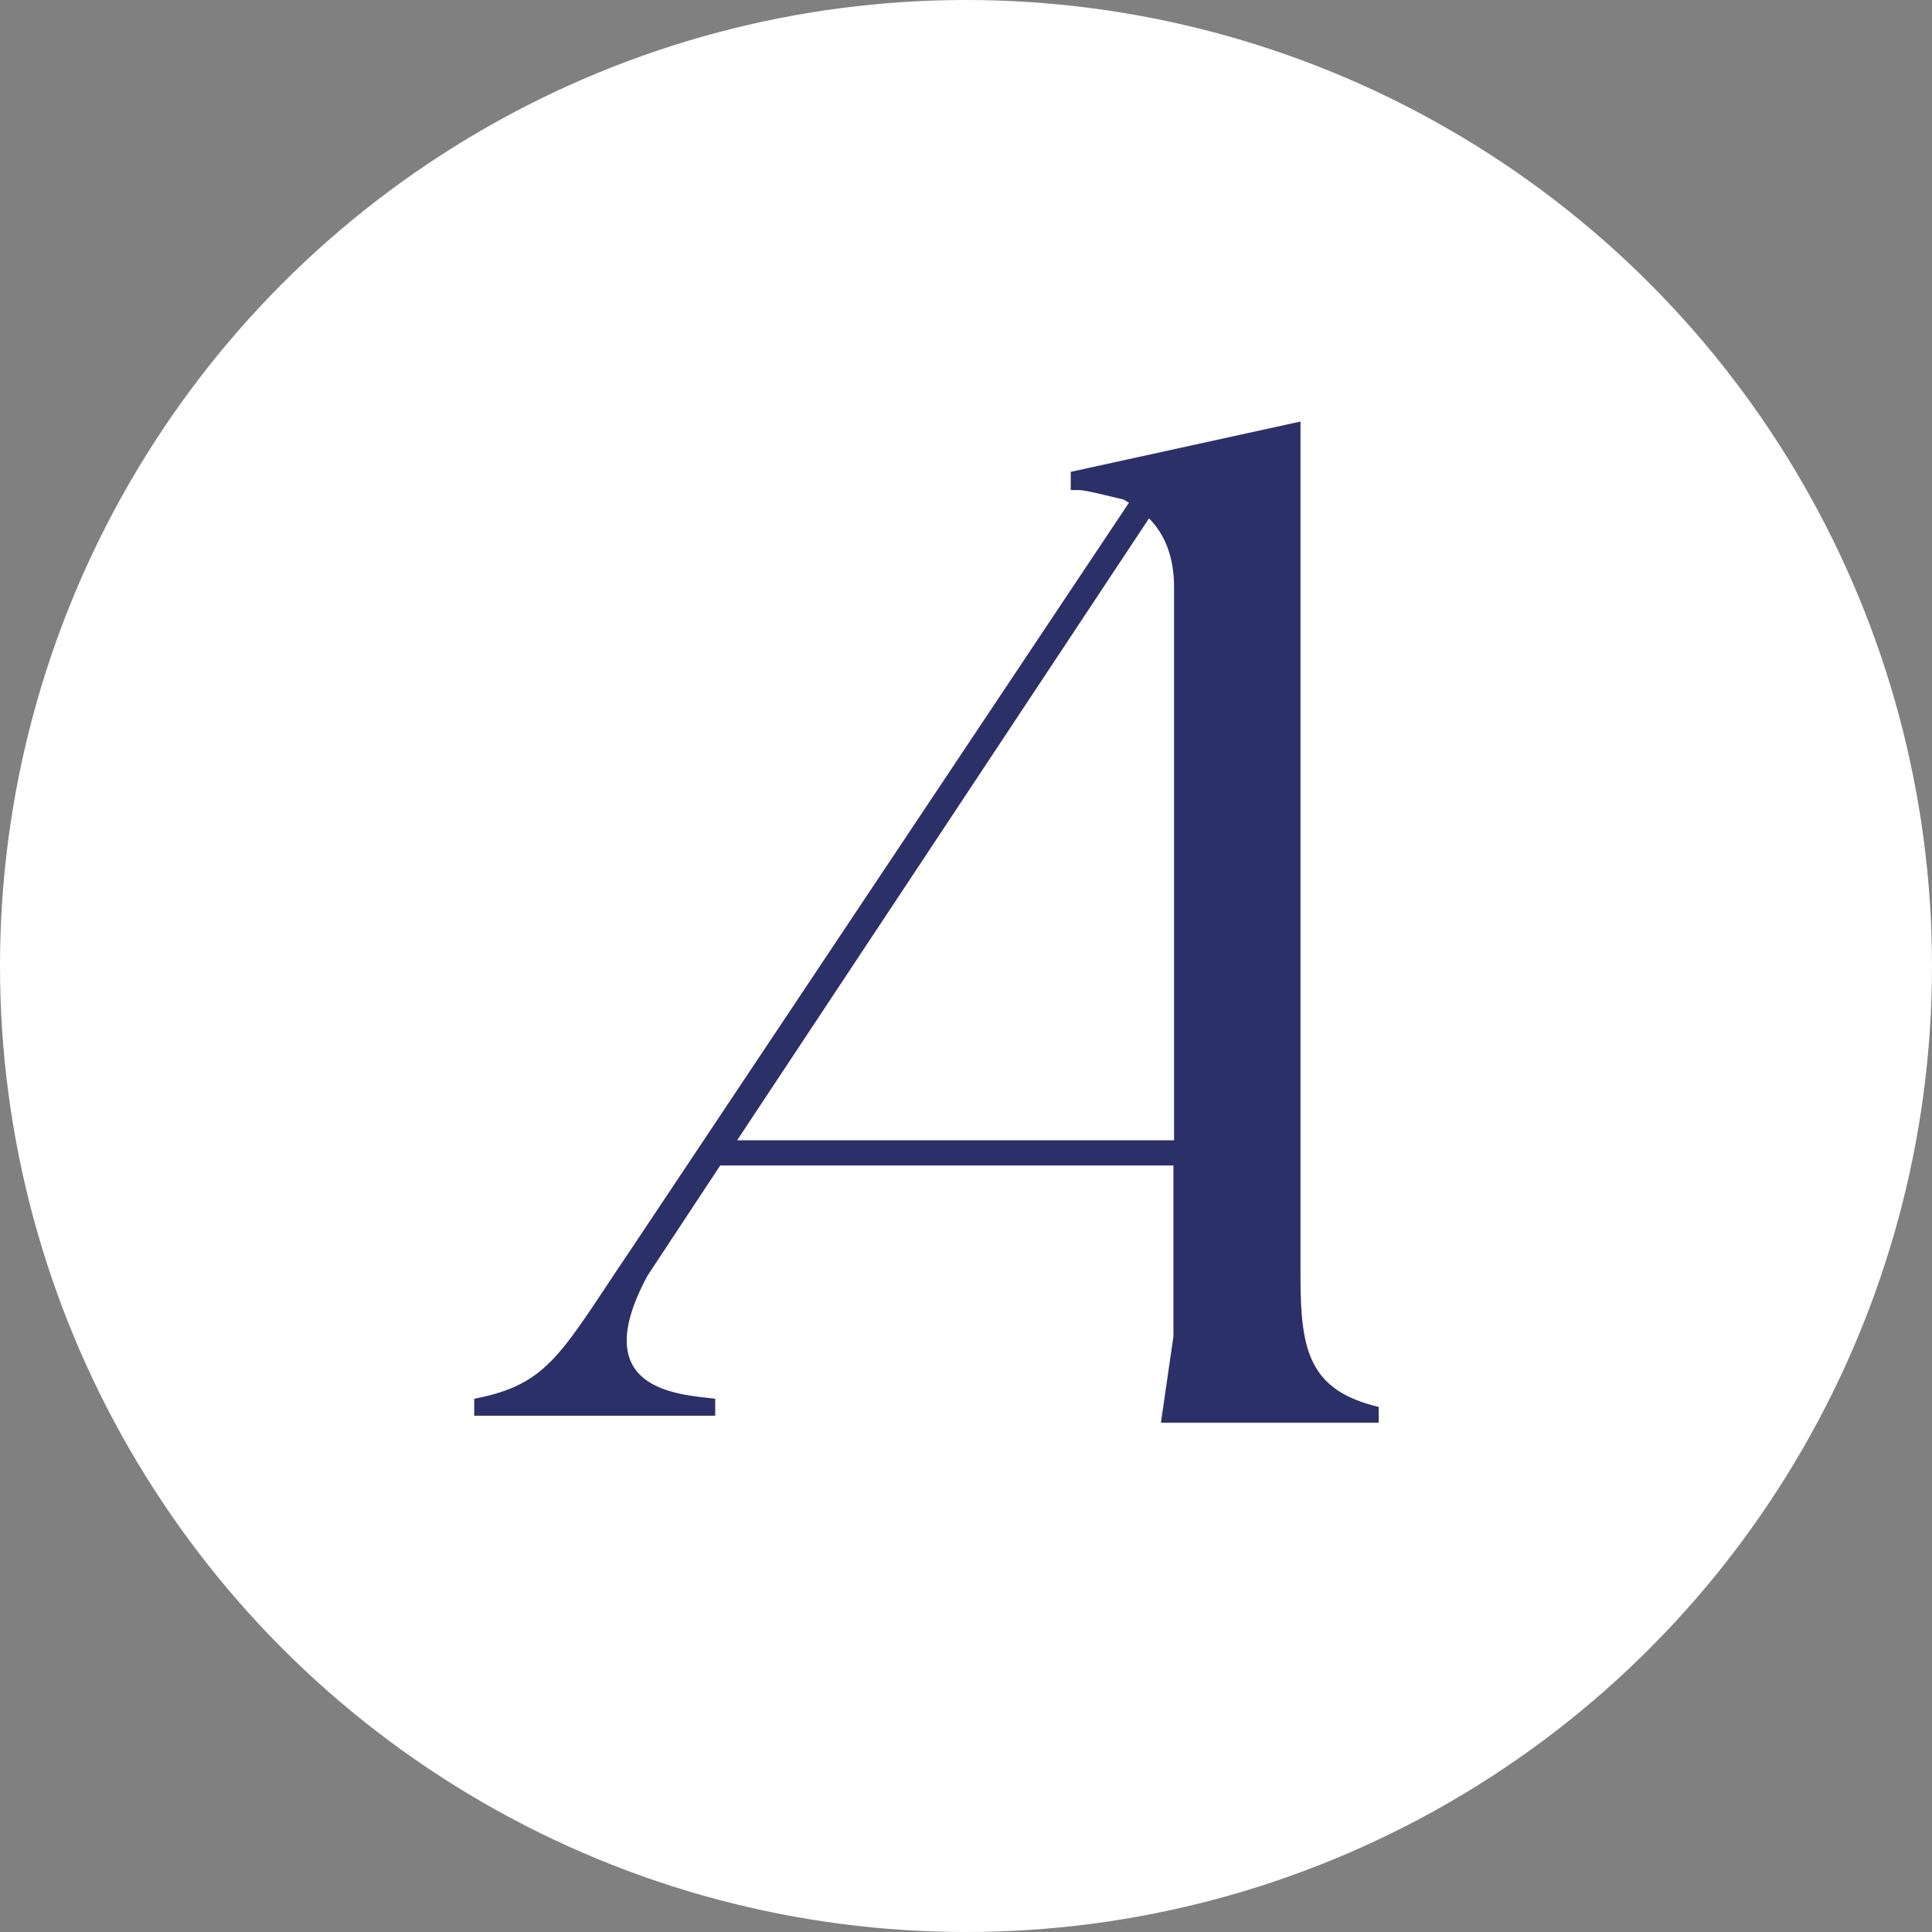
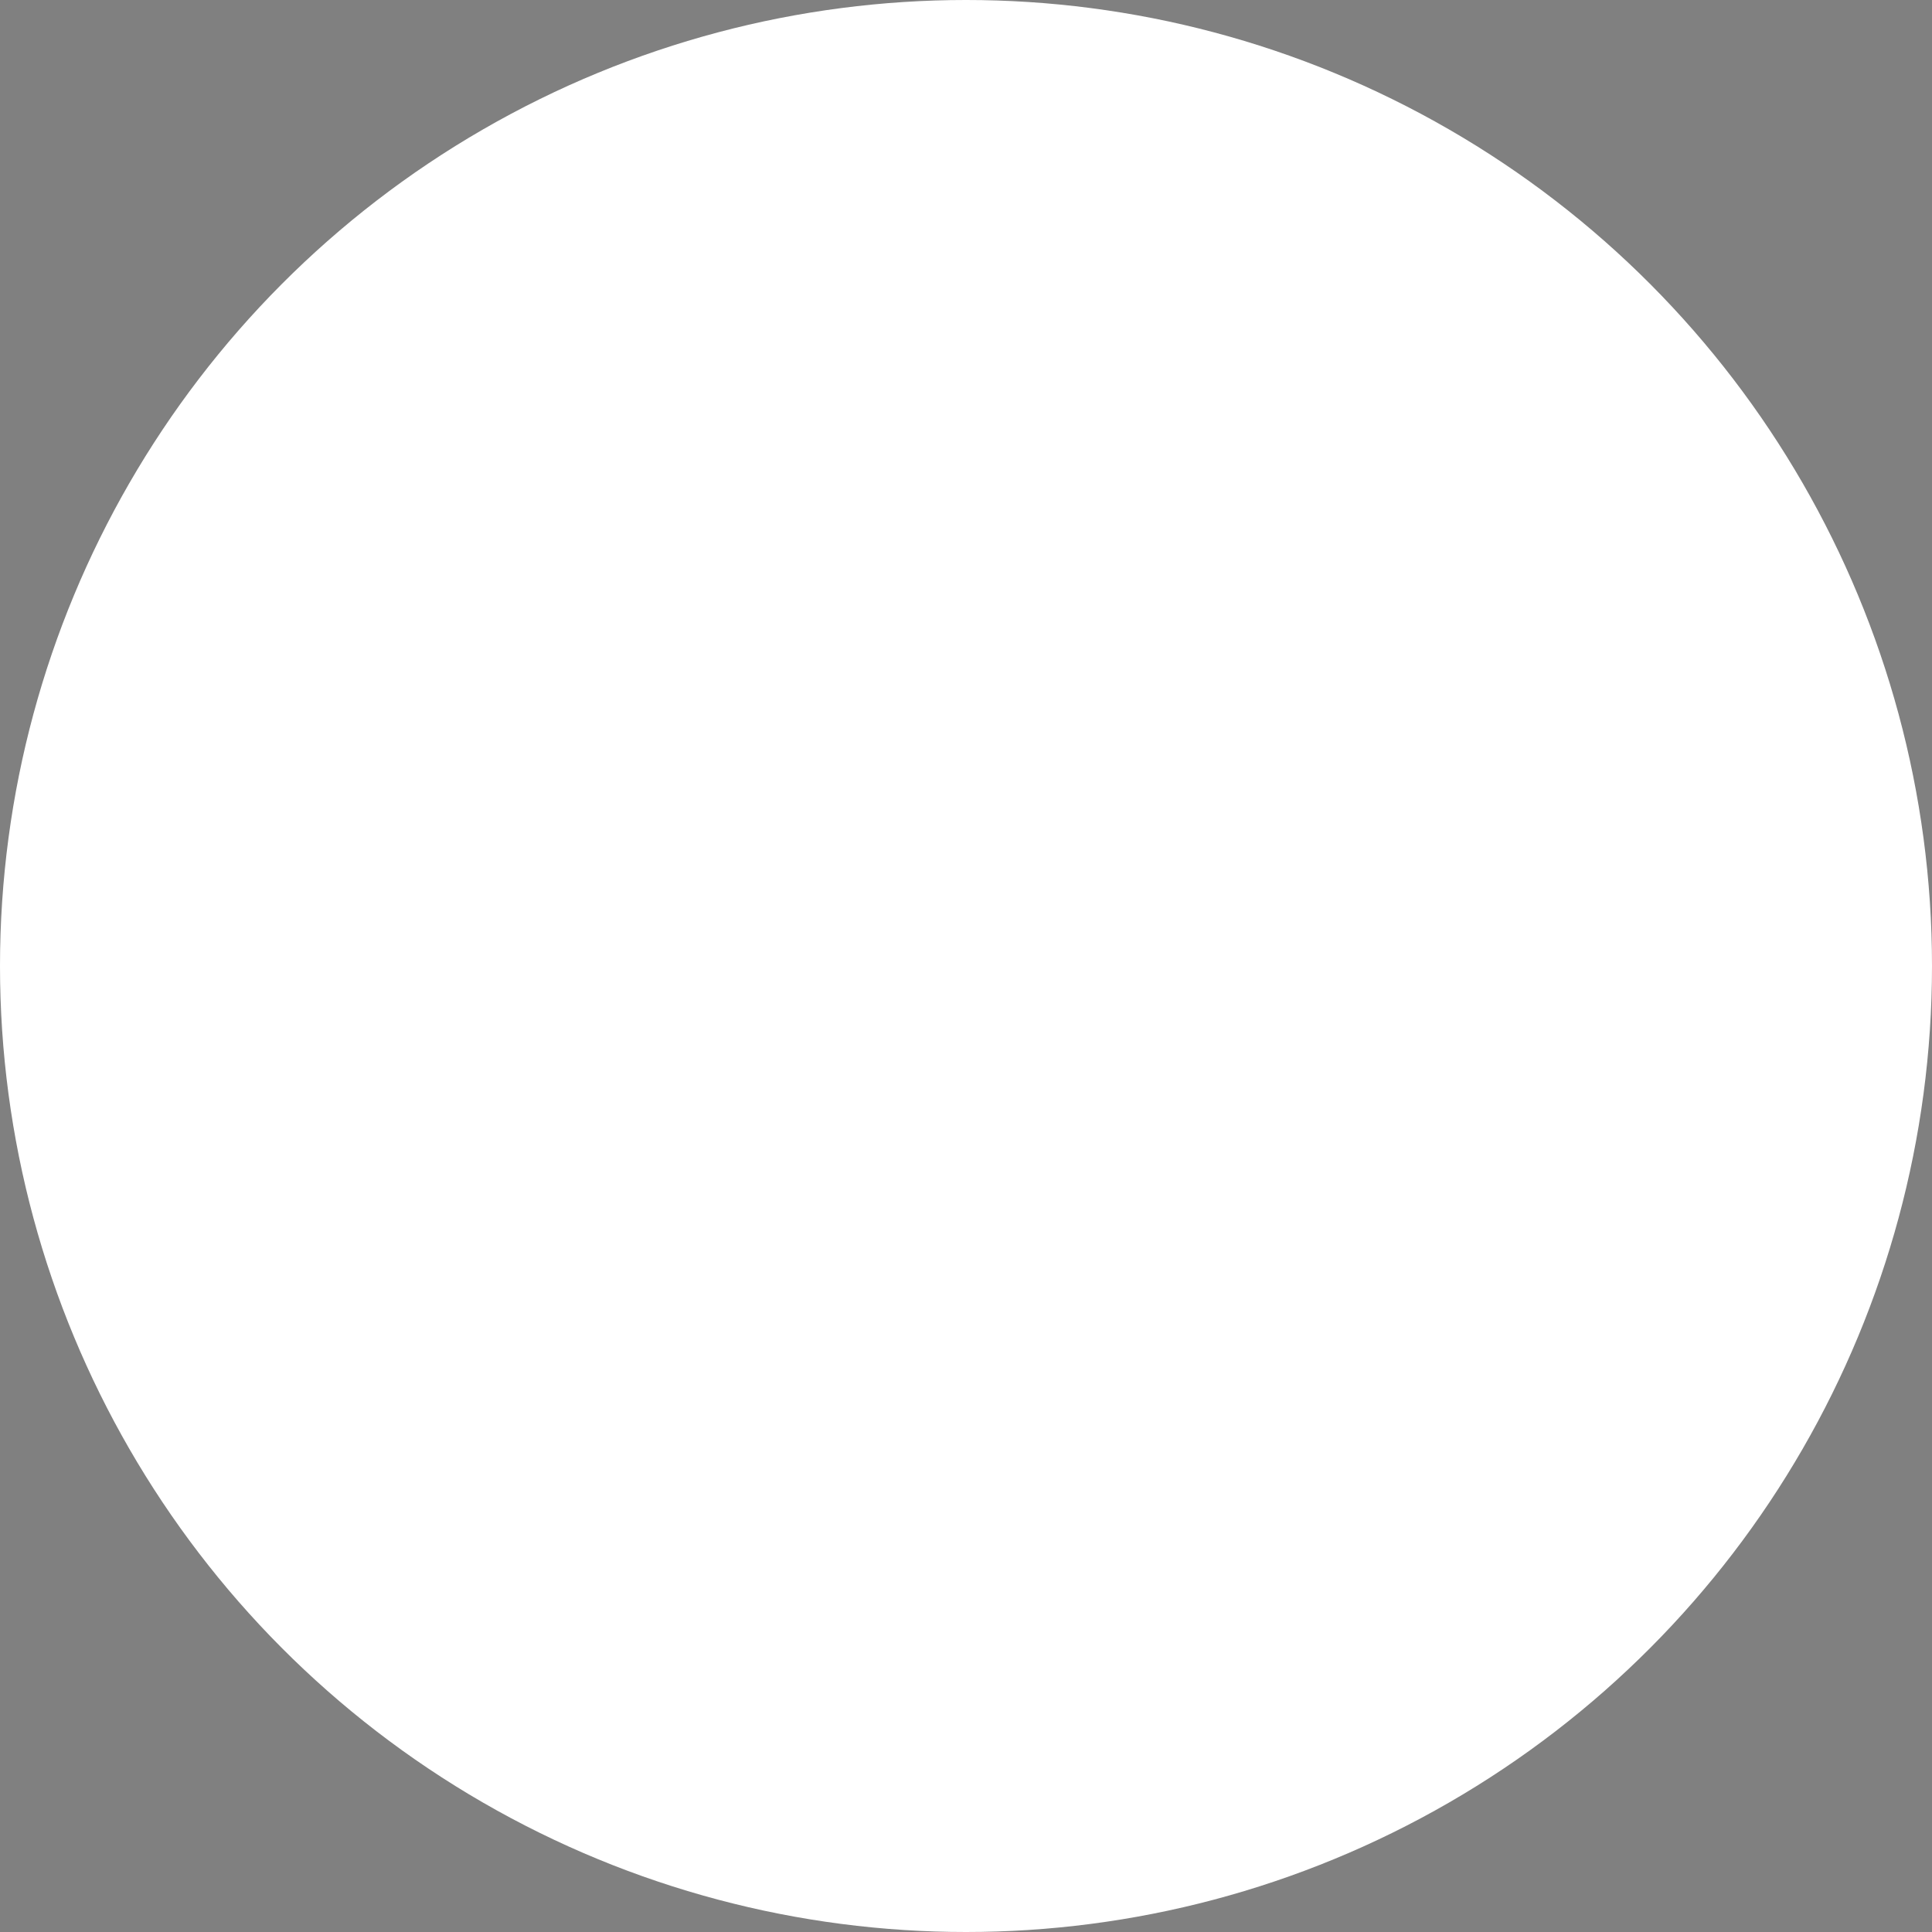
<svg xmlns="http://www.w3.org/2000/svg" width="124" height="124" viewBox="0 0 124 124" fill="none">
  <rect x="0" y="0" width="124" height="124" fill="#808080" stroke="none" />
  <circle cx="62" cy="62" r="62" fill="white" />
-   <path d="M83.469 81.986V27.055L68.724 30.284V31.454H69.166C69.608 31.454 69.97 31.575 70.412 31.656L72.099 32.059C72.22 32.1 72.34 32.221 72.461 32.261L40.561 80.089C36.021 86.789 35.298 88.847 30.436 89.775V90.865H45.904V89.775C43.614 89.493 37.548 89.291 41.565 81.865L46.226 74.802H75.313V85.78L74.51 91.309H88.491V90.3C84.072 89.251 83.469 86.748 83.469 81.986ZM47.31 73.187L73.746 33.27C74.751 34.279 75.353 35.732 75.353 37.669V73.187H47.31Z" fill="#2C3068" />
</svg>